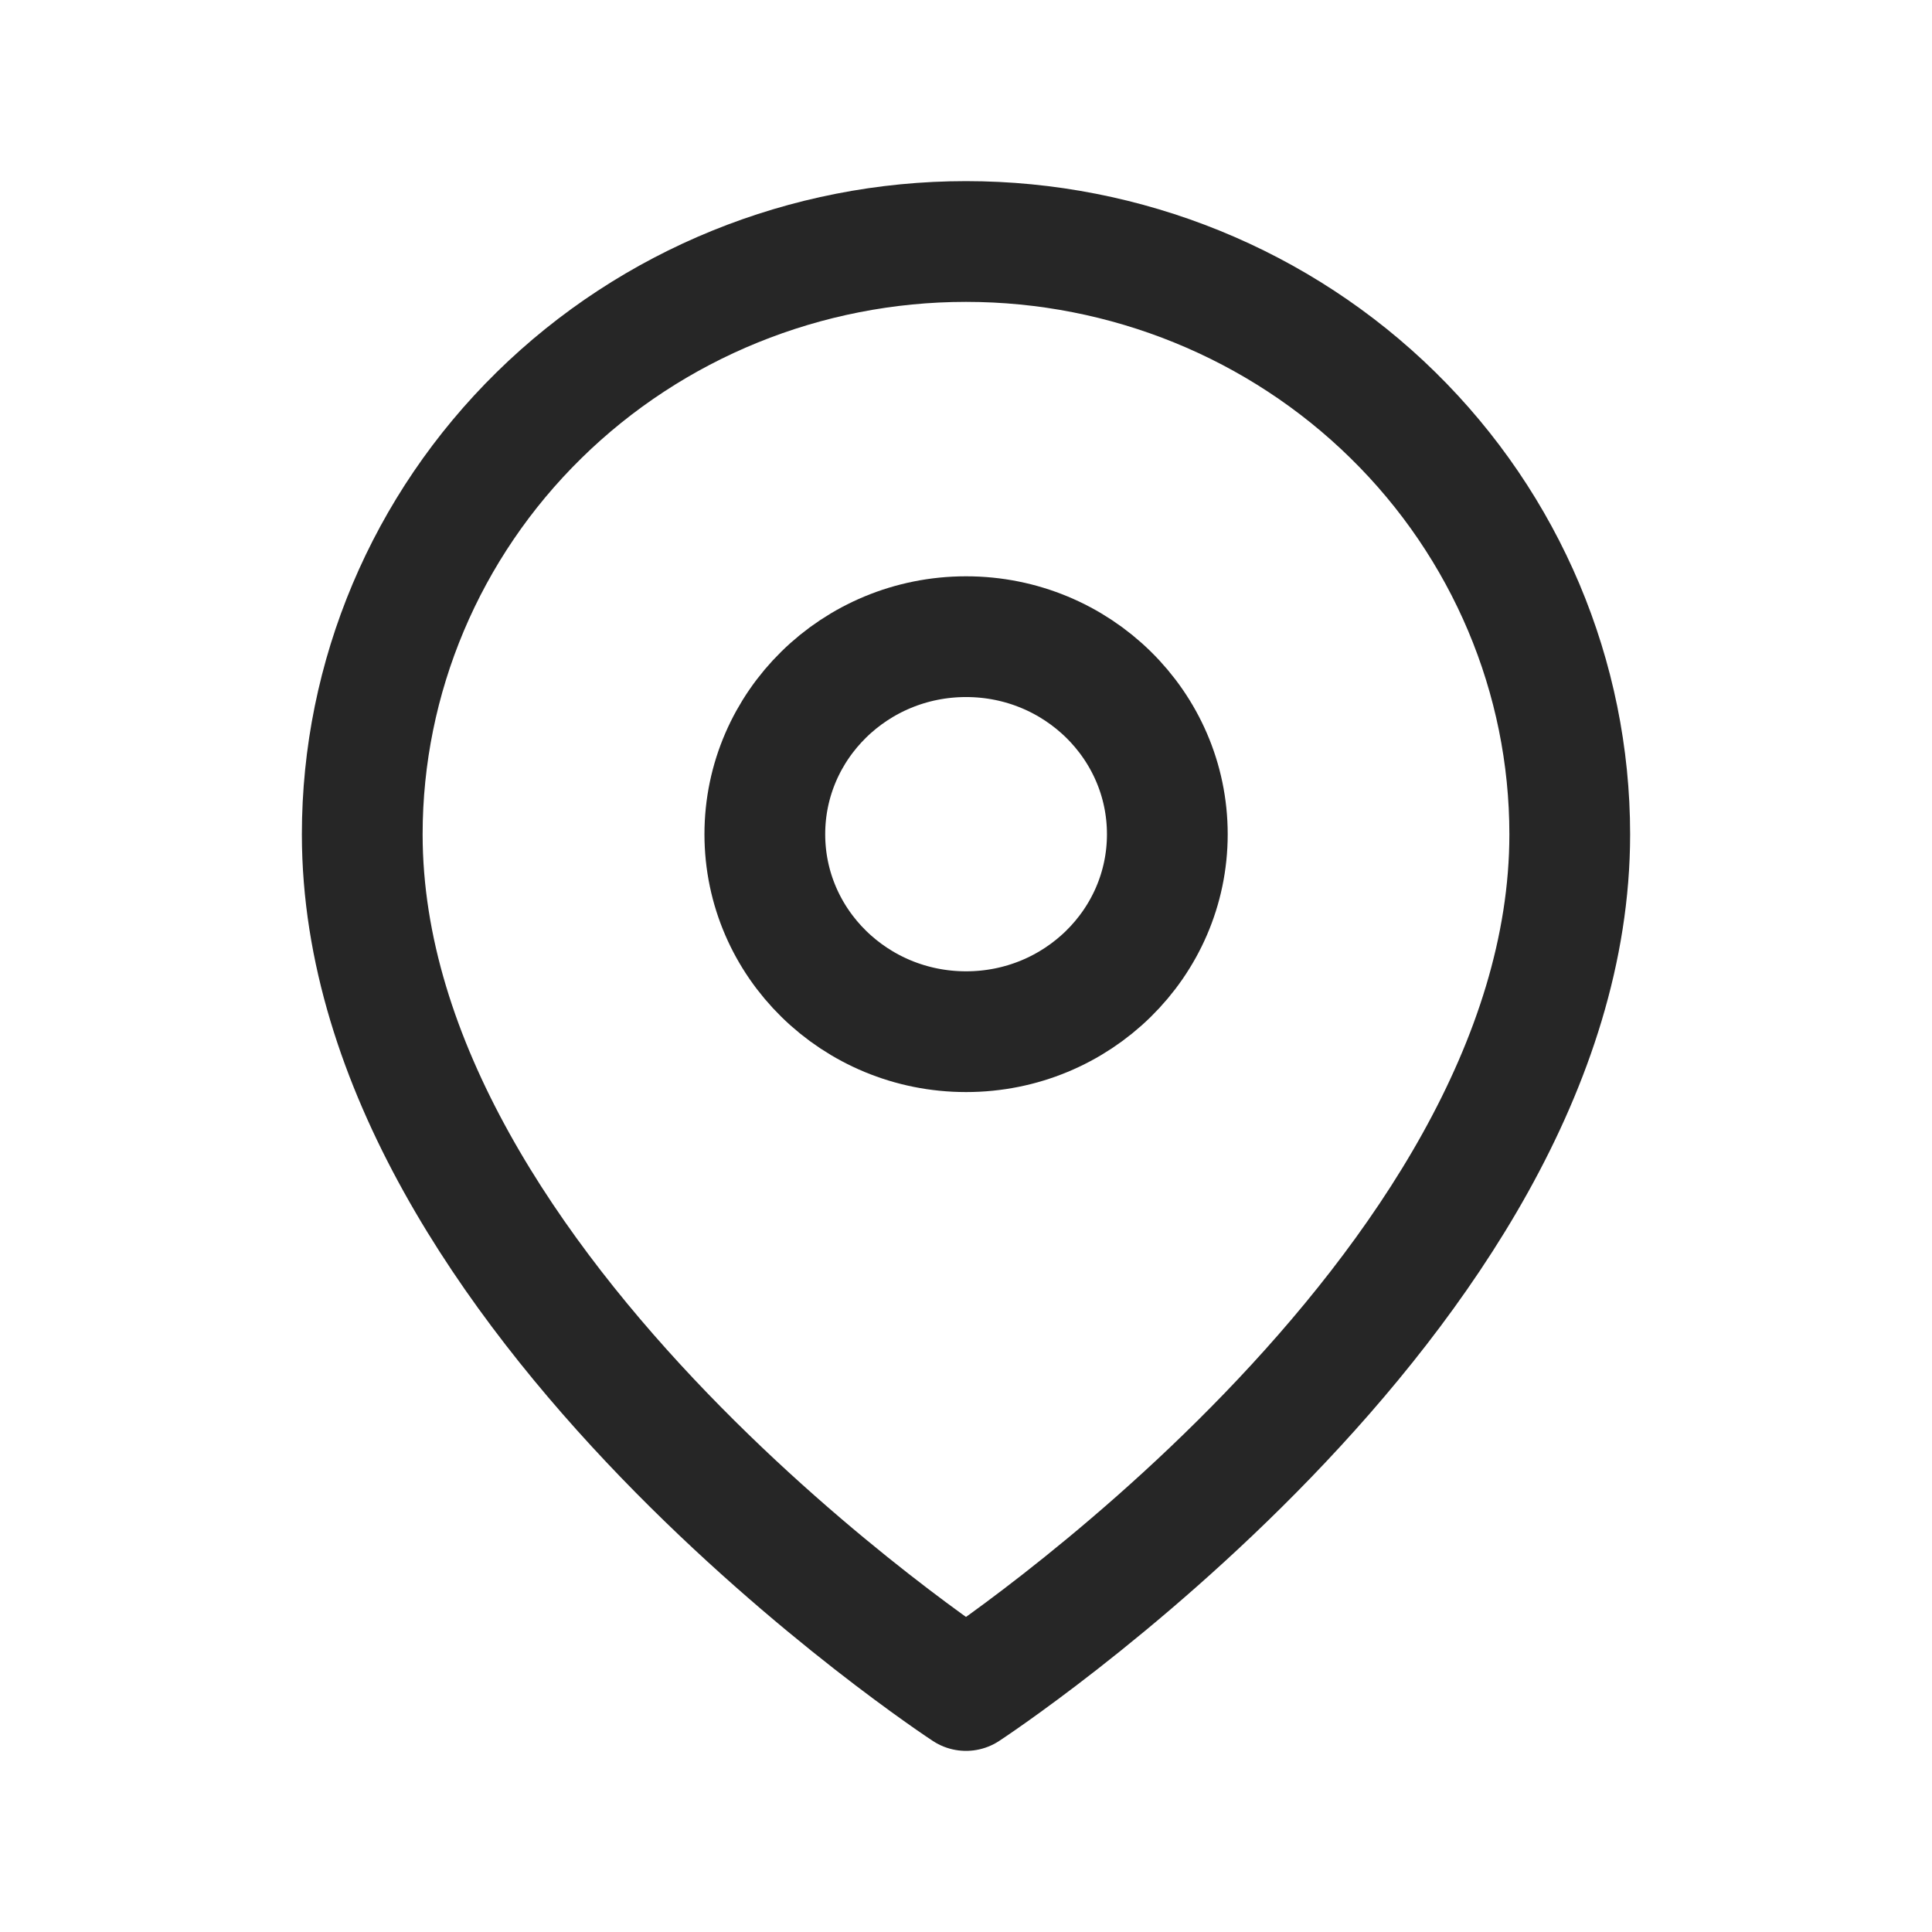
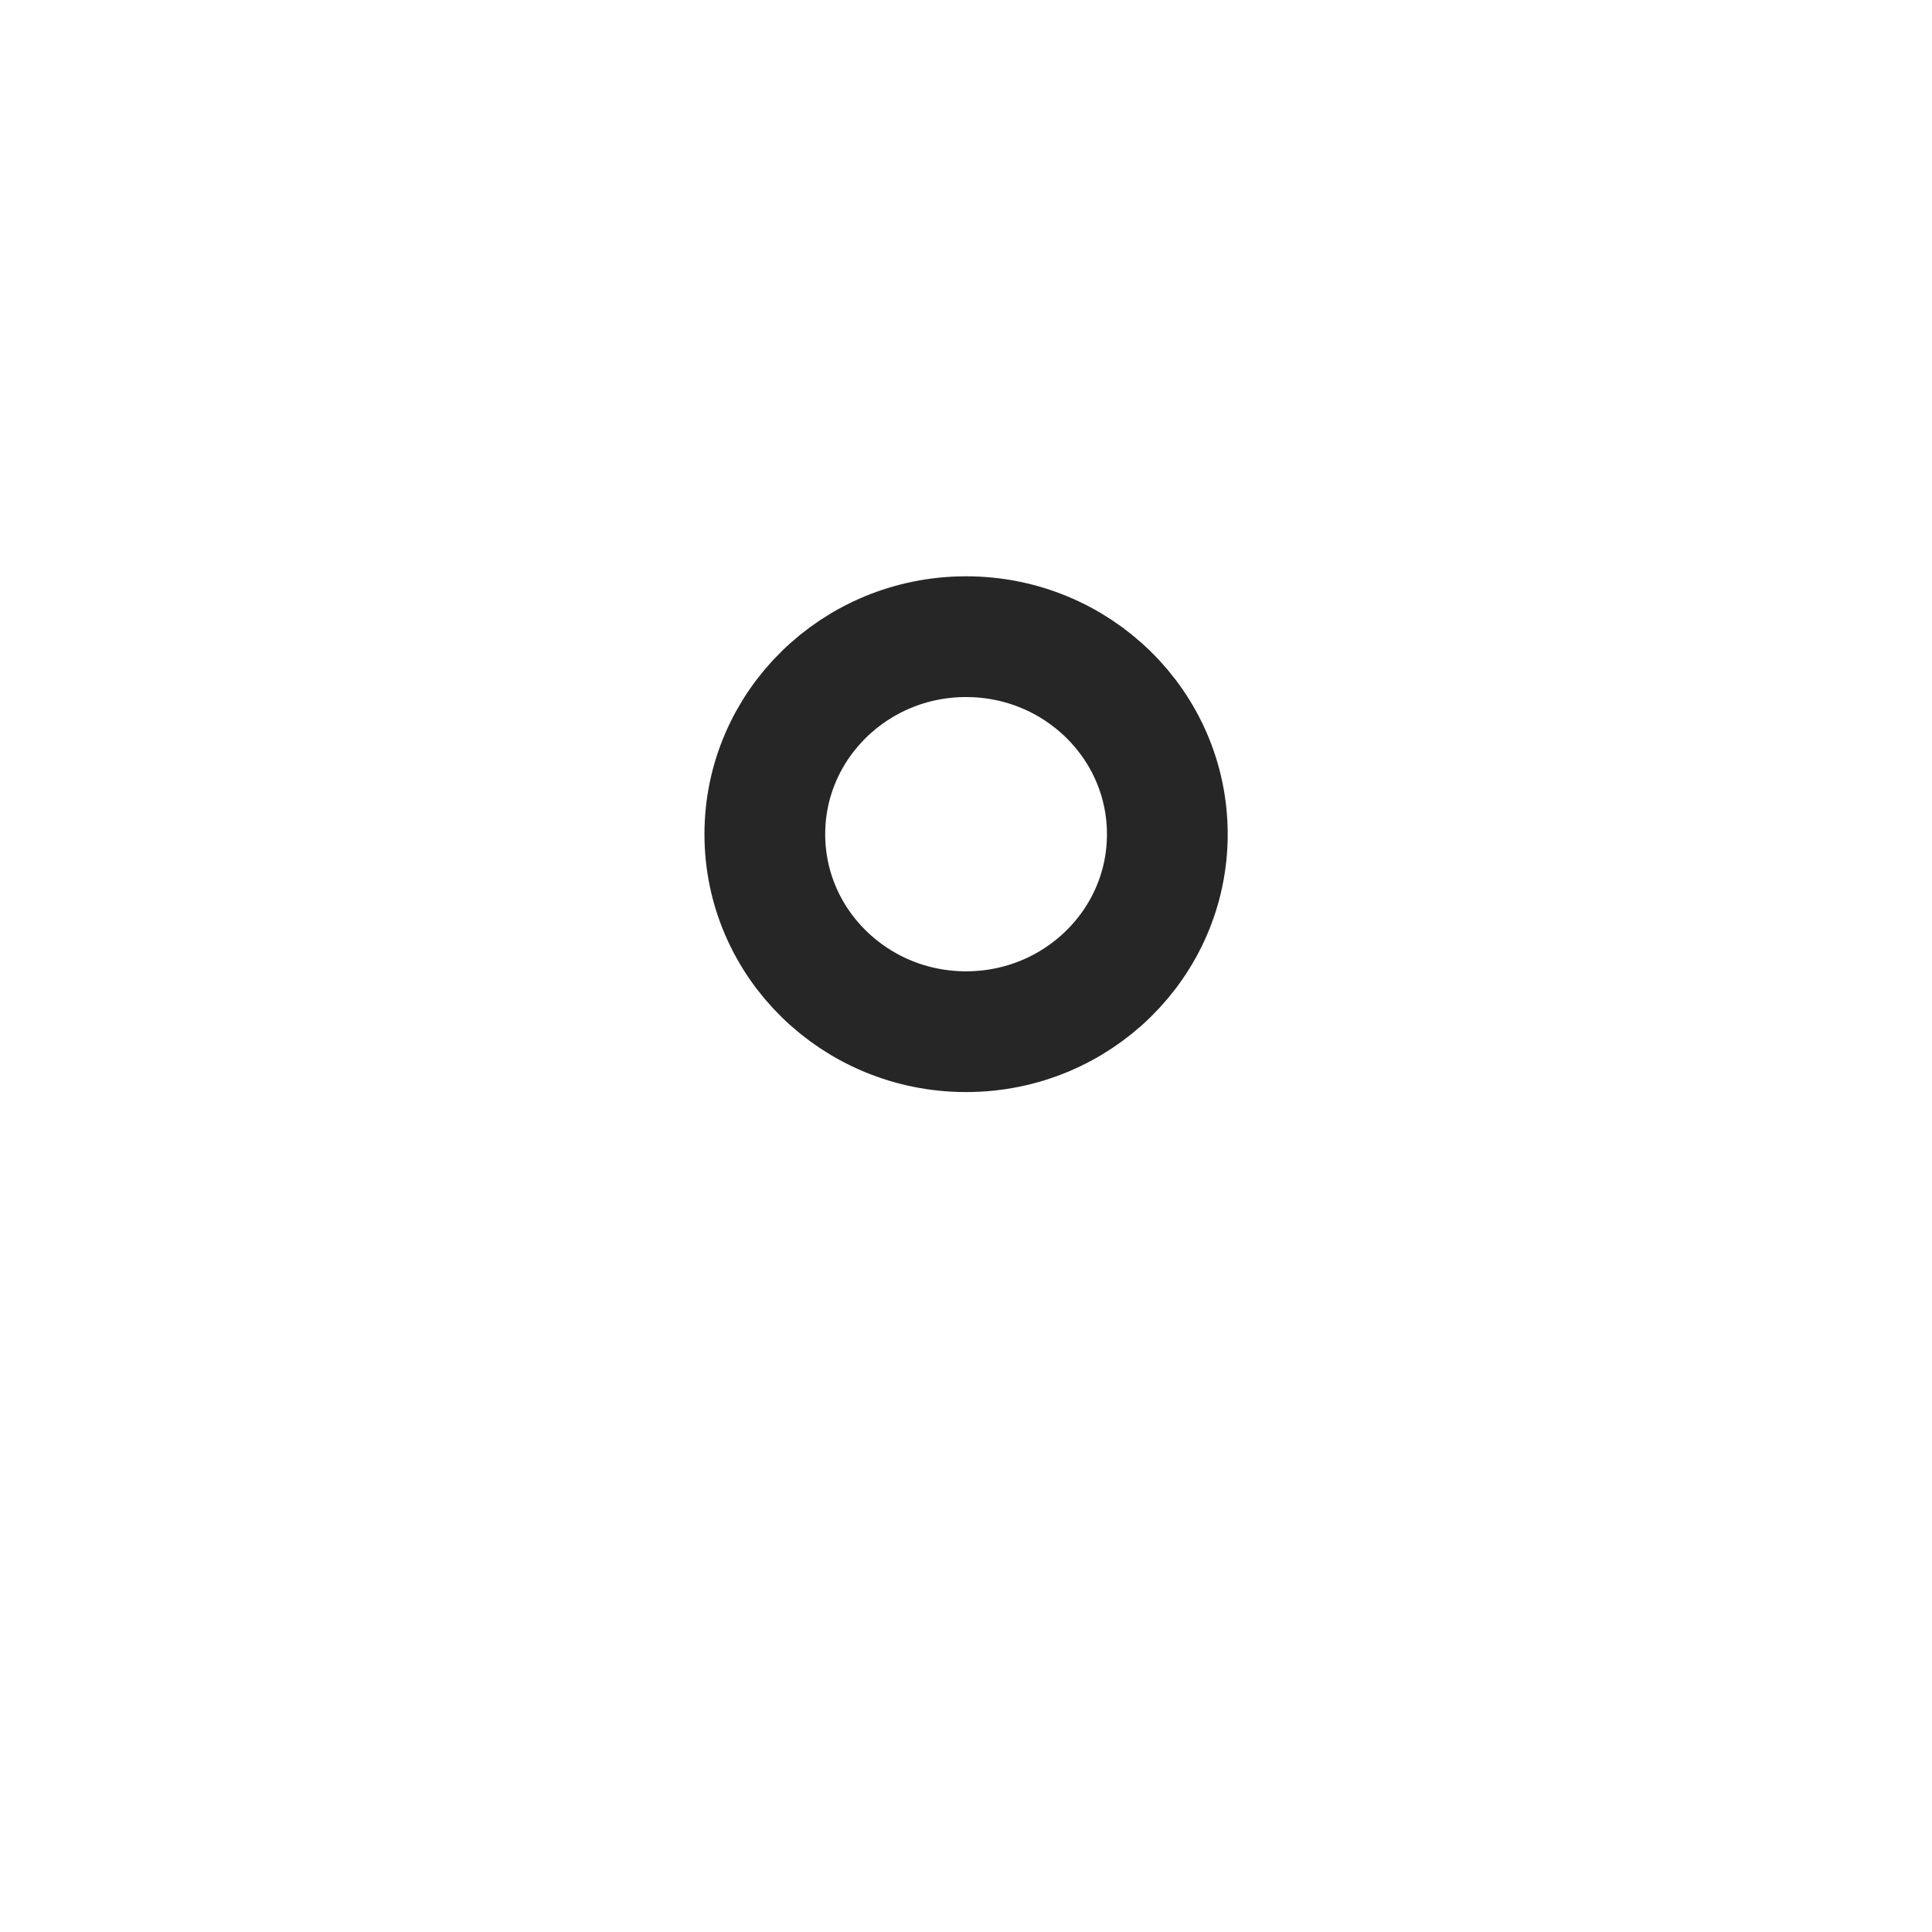
<svg xmlns="http://www.w3.org/2000/svg" width="24" height="24" viewBox="0 0 24 24" fill="none">
-   <path d="M19.5 10.364C19.5 16.091 12 21 12 21C12 21 4.5 16.091 4.5 10.364C4.5 8.411 5.29 6.538 6.697 5.157C8.103 3.776 10.011 3 12 3C13.989 3 15.897 3.776 17.303 5.157C18.71 6.538 19.5 8.411 19.5 10.364Z" stroke="#262626" stroke-width="1.5" stroke-linecap="round" stroke-linejoin="round" />
  <path d="M12.001 12.816C13.382 12.816 14.501 11.718 14.501 10.363C14.501 9.008 13.382 7.909 12.001 7.909C10.62 7.909 9.501 9.008 9.501 10.363C9.501 11.718 10.62 12.816 12.001 12.816Z" stroke="#262626" stroke-width="1.5" stroke-linecap="round" stroke-linejoin="round" />
</svg>